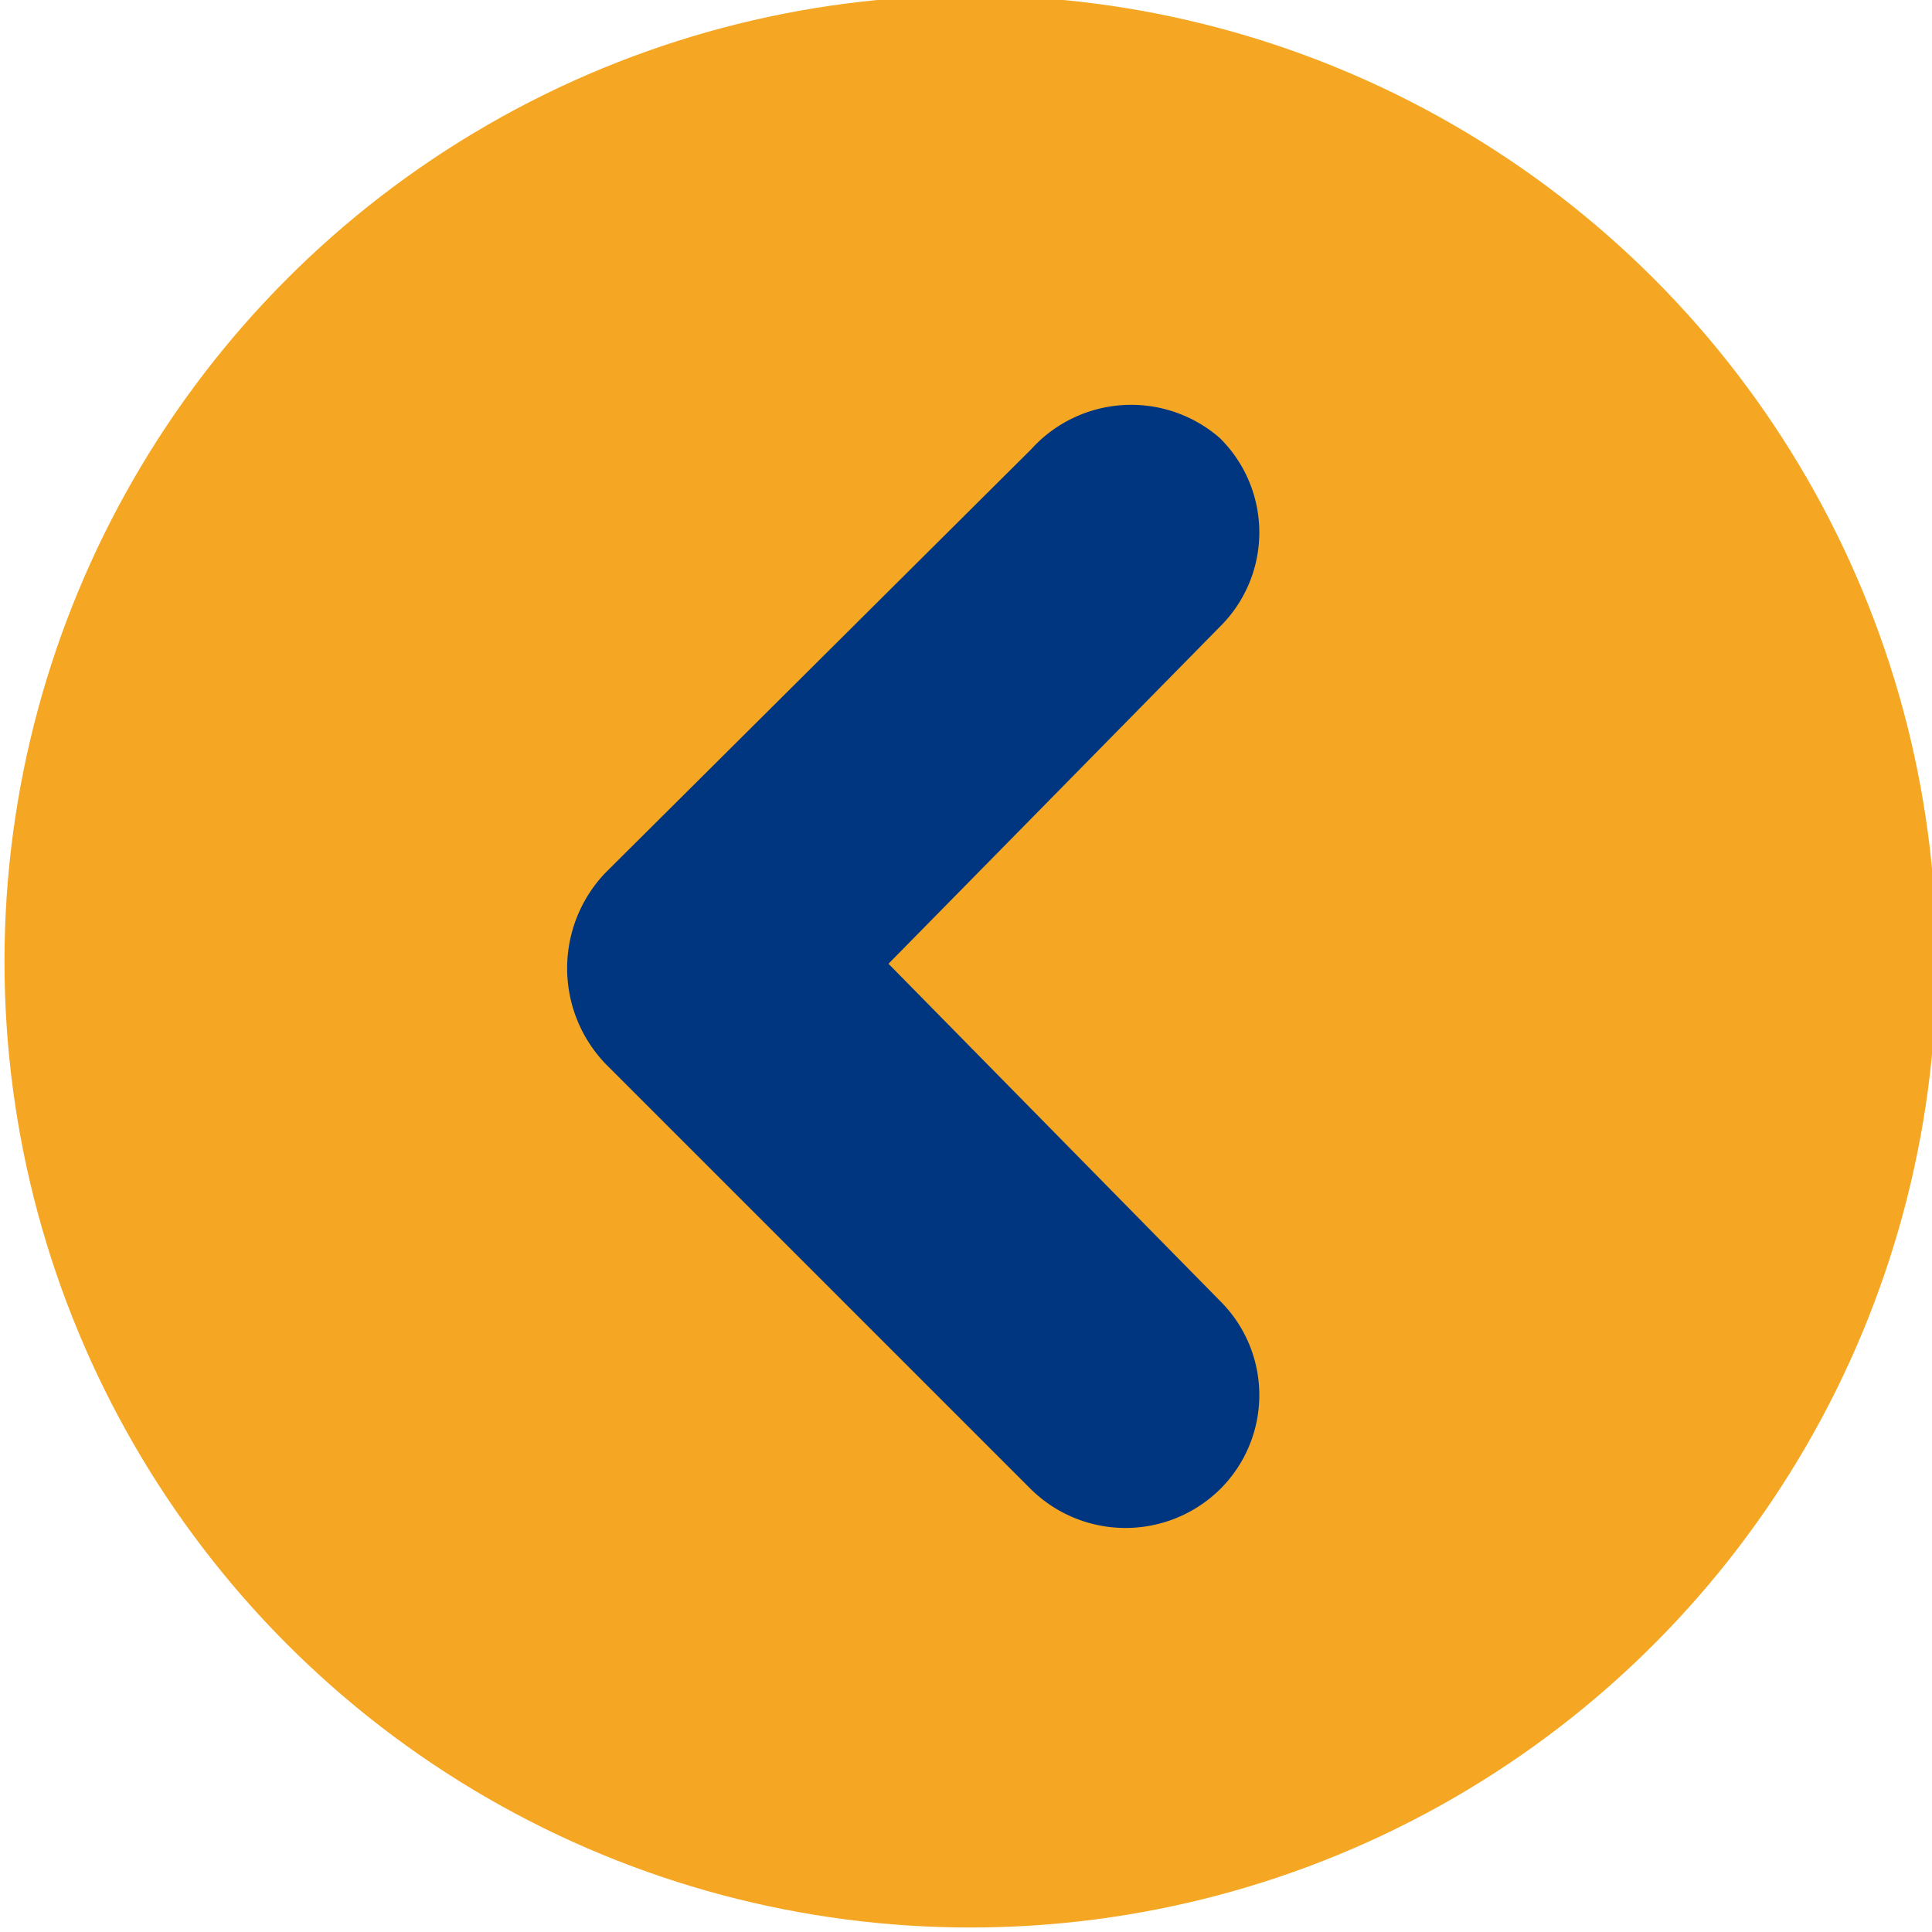
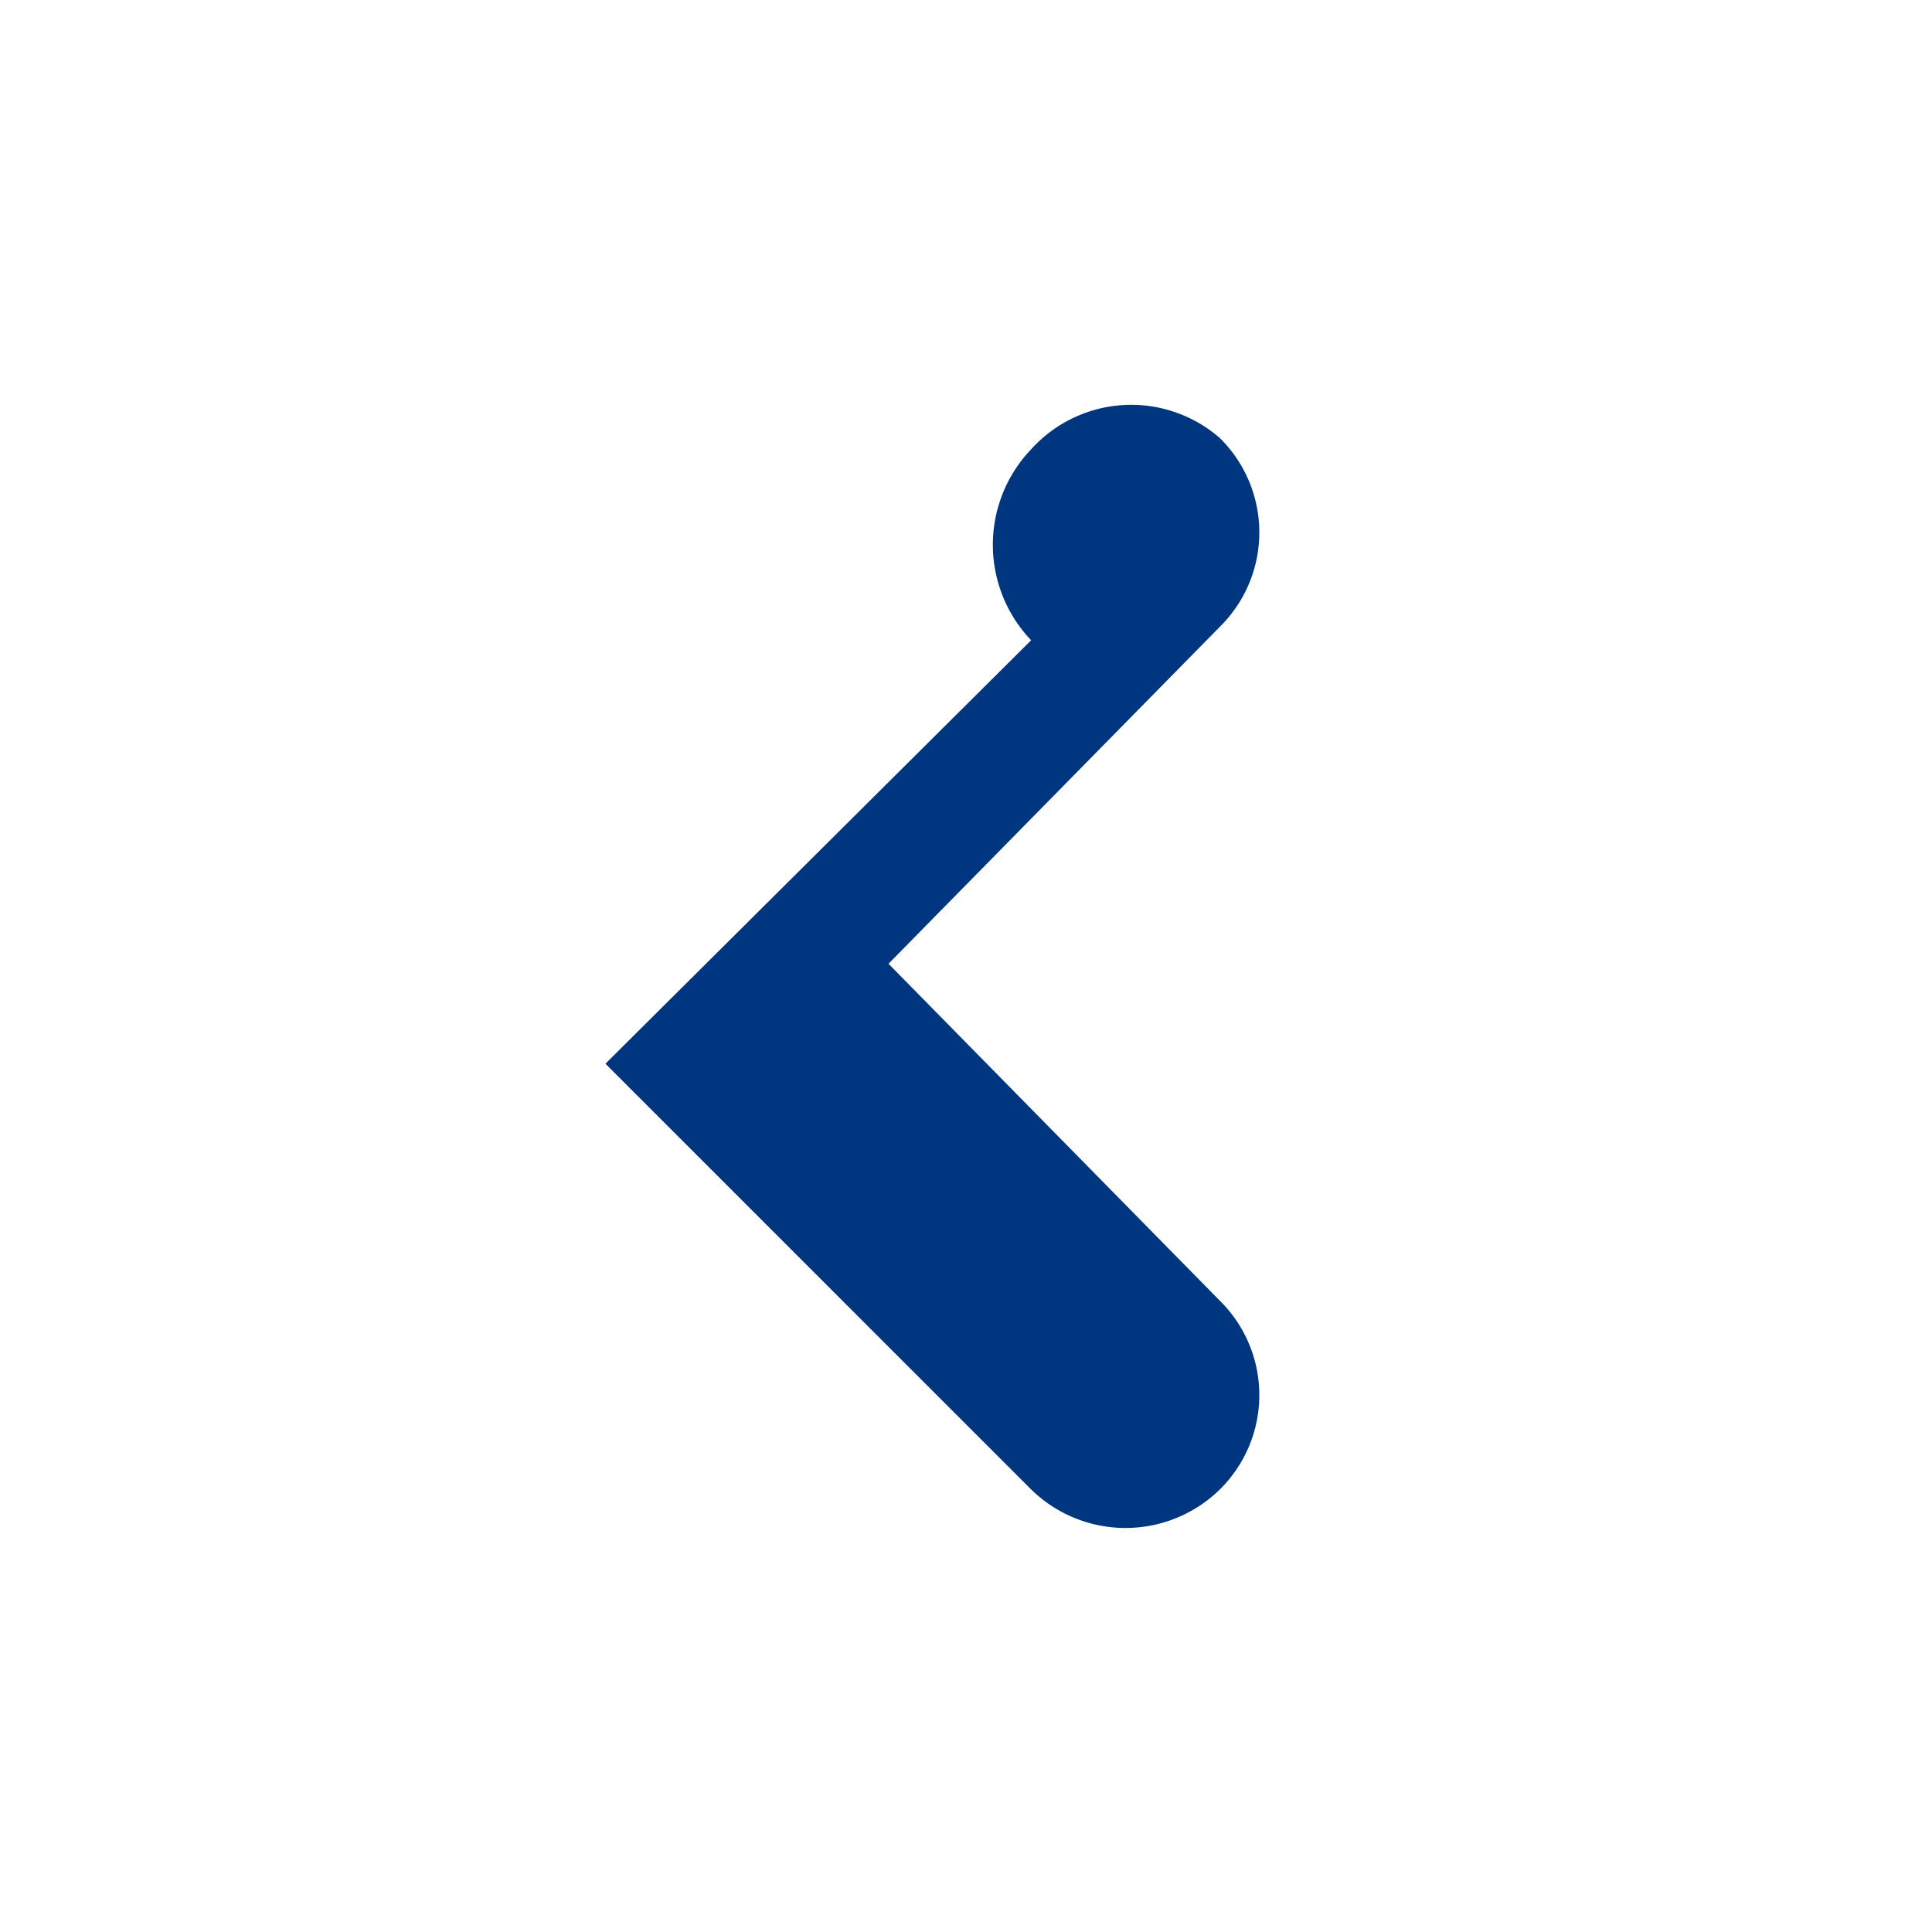
<svg xmlns="http://www.w3.org/2000/svg" id="Layer_1" data-name="Layer 1" viewBox="0 0 17.2 17.2">
  <defs>
    <style>.cls-1{fill:#f5a723;}.cls-2{fill:#003680;}</style>
  </defs>
  <title>back</title>
-   <circle class="cls-1" cx="8.64" cy="8.56" r="8.6" />
-   <path class="cls-2" d="M5.39,9.47l3.79,3.79a1.2,1.2,0,0,0,1.68,0,1.18,1.18,0,0,0,0-1.68l-2.95-3,2.95-3a1.18,1.18,0,0,0,0-1.68A1.2,1.2,0,0,0,9.18,4L5.39,7.77a1.23,1.23,0,0,0,0,1.7Z" />
+   <path class="cls-2" d="M5.39,9.47l3.79,3.79a1.2,1.2,0,0,0,1.68,0,1.18,1.18,0,0,0,0-1.68l-2.95-3,2.95-3a1.18,1.18,0,0,0,0-1.68A1.2,1.2,0,0,0,9.18,4a1.23,1.23,0,0,0,0,1.7Z" />
</svg>